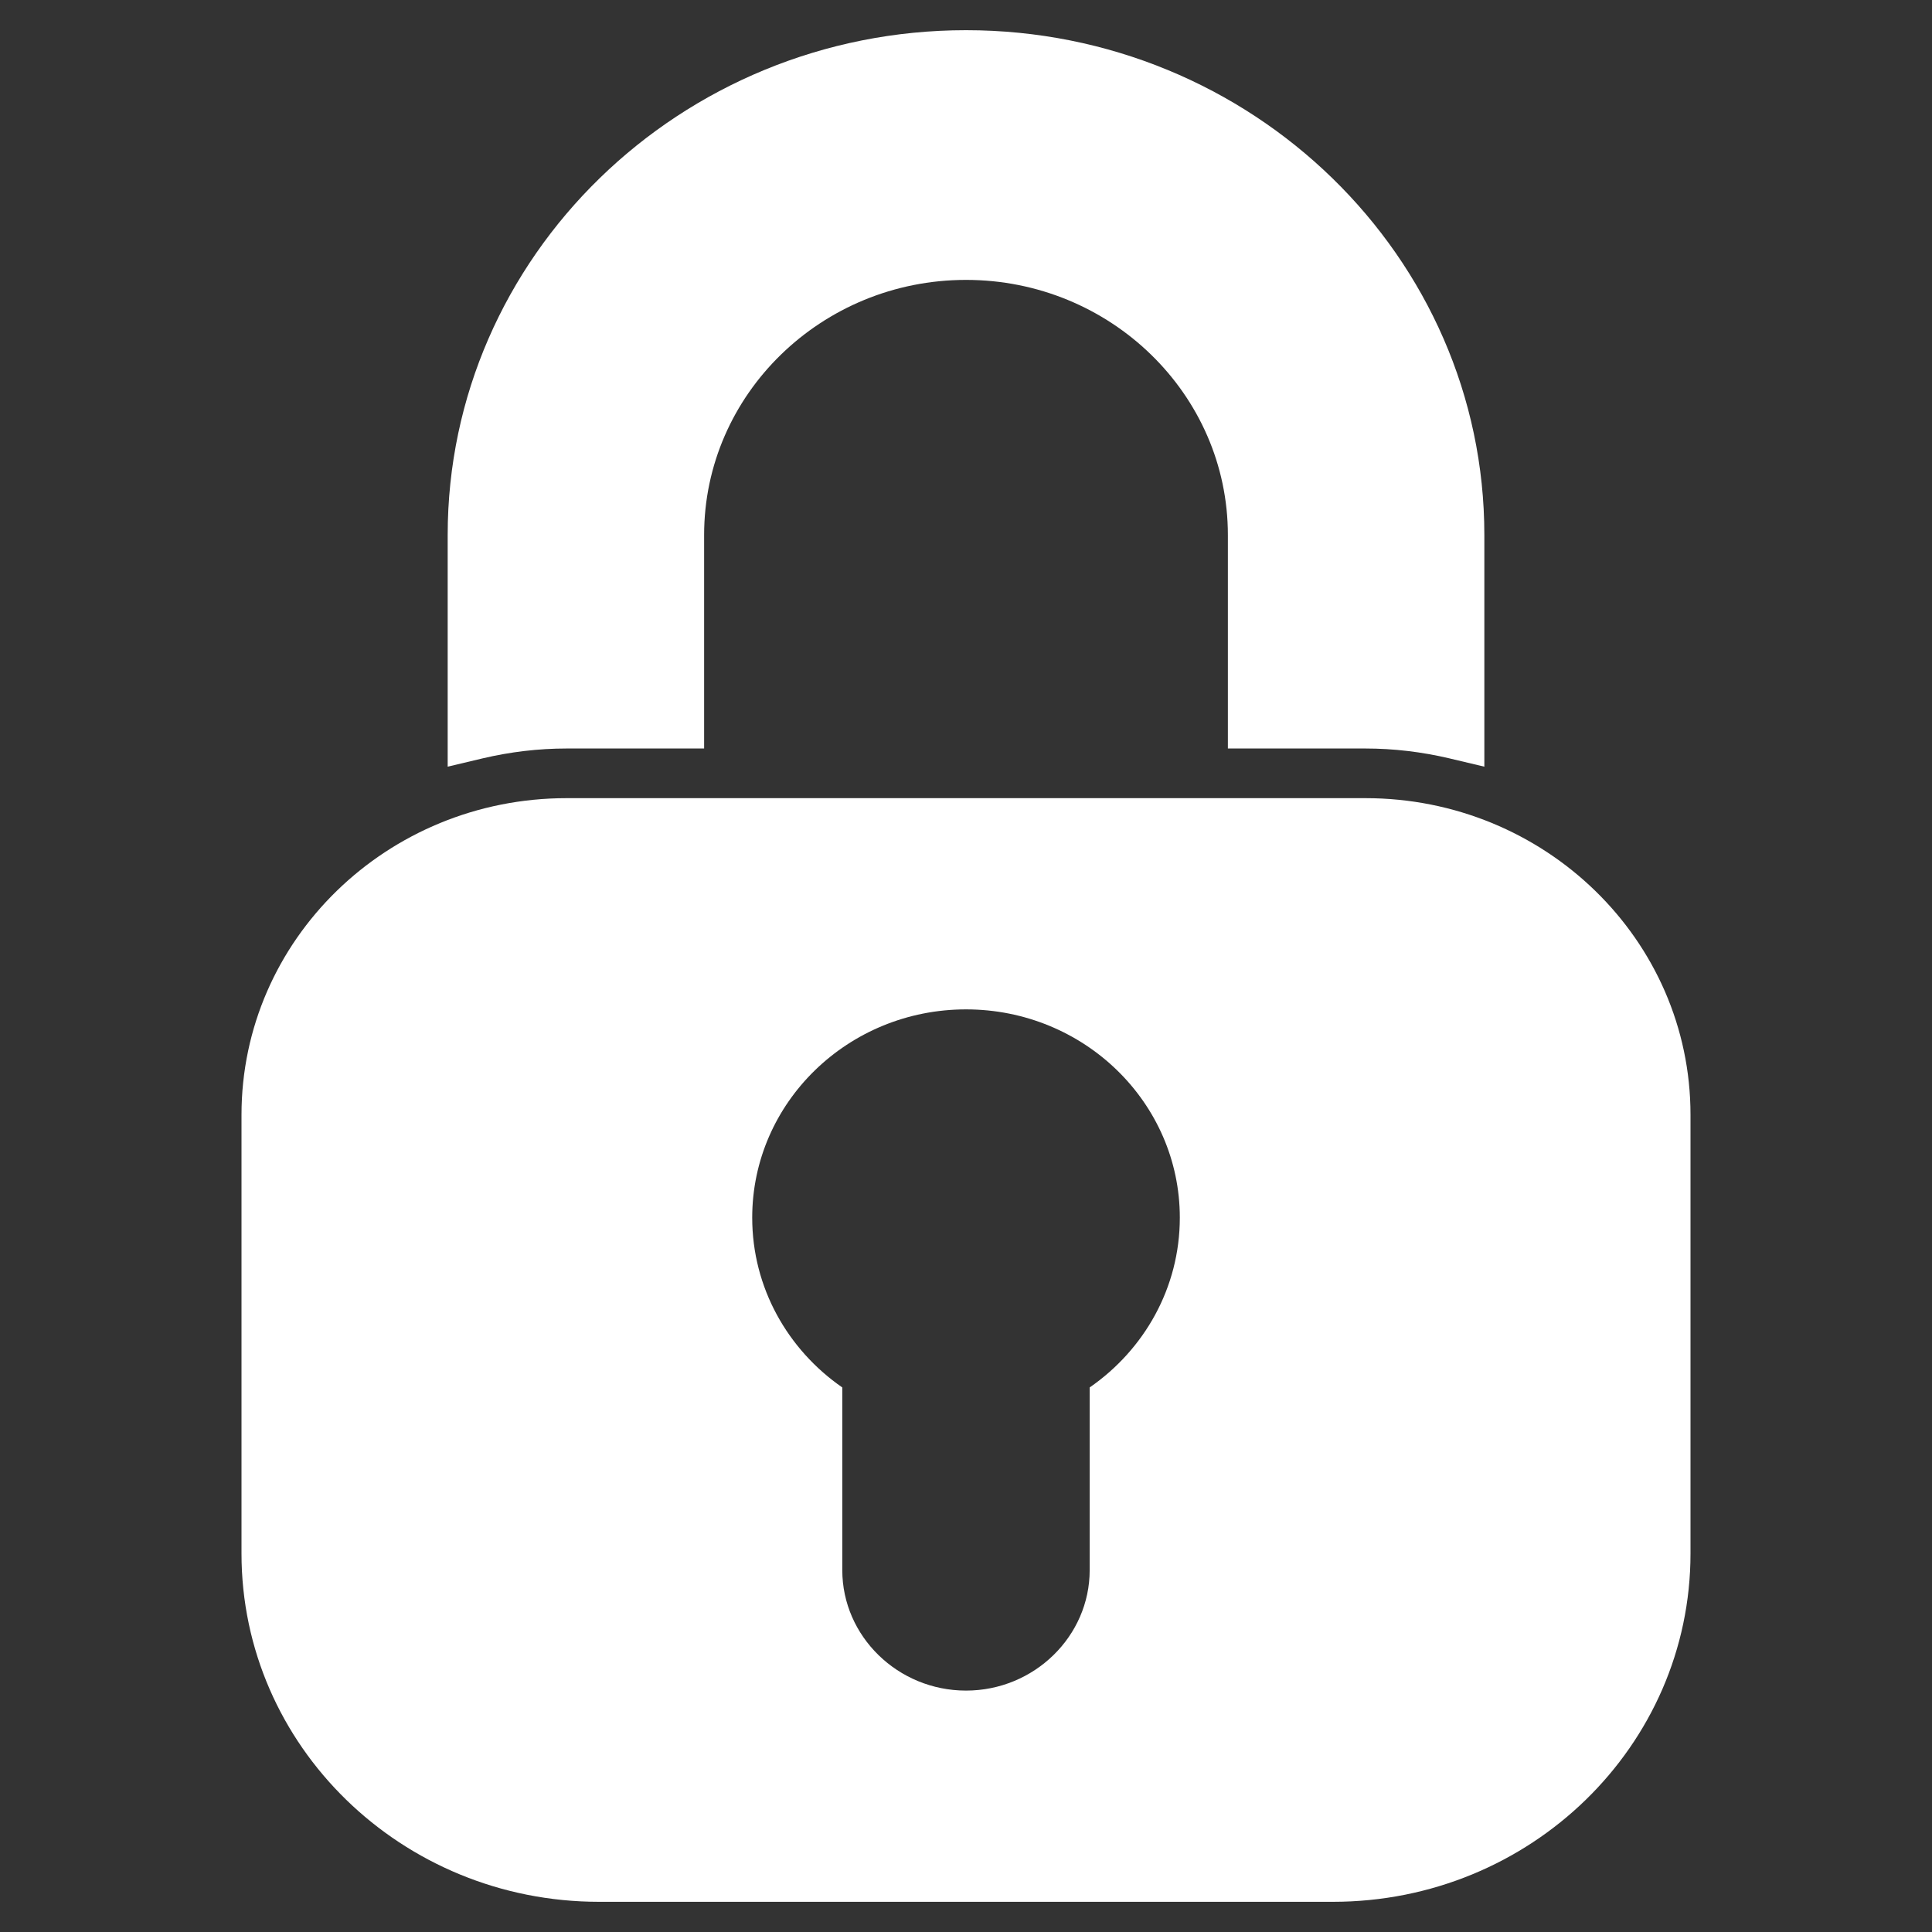
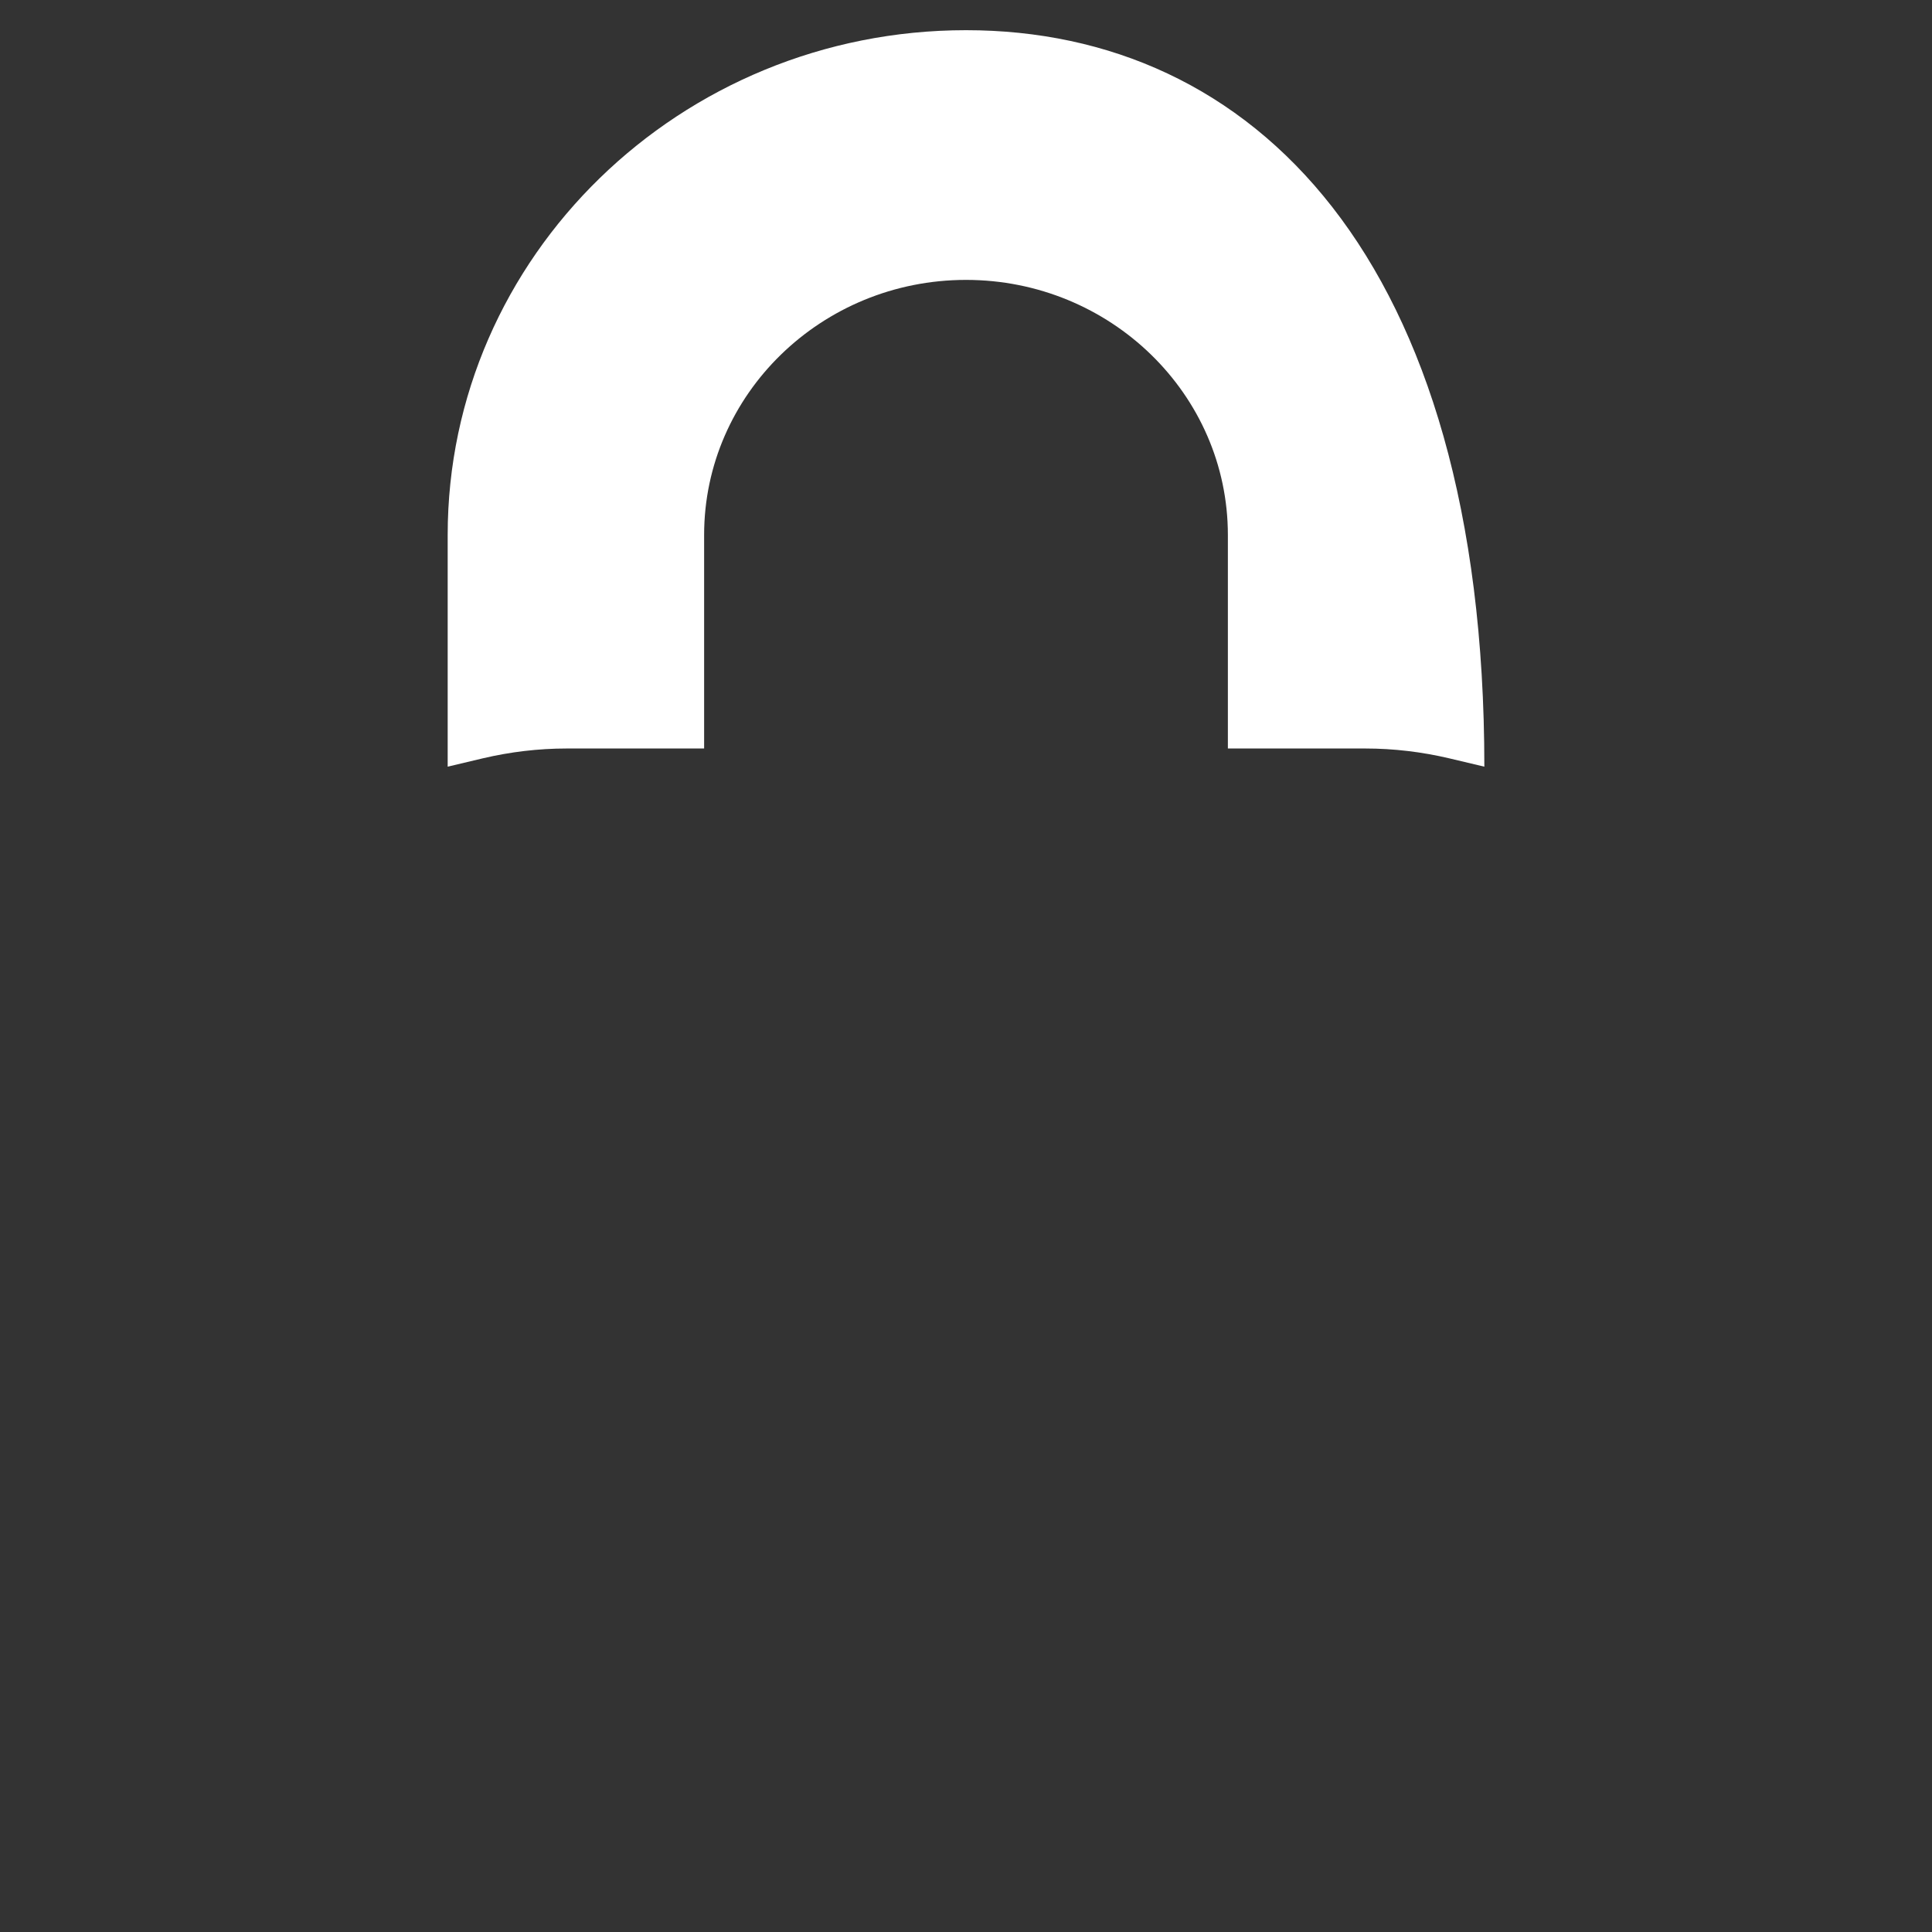
<svg xmlns="http://www.w3.org/2000/svg" width="64" height="64" viewBox="0 0 64 64" fill="none">
  <rect x="0" y="0" width="64" height="64" fill="#333333" stroke="none" />
-   <path d="M18.77 24.795H23.325V17.721C23.325 13.061 27.216 9.272 32.001 9.272C36.783 9.272 40.675 13.061 40.675 17.721V24.795H45.23C46.161 24.795 47.095 24.906 48.009 25.121L49.171 25.397V17.722C49.171 8.501 41.468 1 32.001 1C22.533 1 14.83 8.501 14.83 17.722V25.397L15.992 25.121C16.906 24.906 17.84 24.795 18.77 24.795Z" fill="white" />
-   <path d="M45.231 26.44H18.77C12.822 26.44 8 31.136 8 36.929V51.463C8 57.835 13.304 63 19.846 63H44.154C50.696 63 56 57.835 56 51.463V36.928C56.001 31.136 51.179 26.44 45.231 26.44ZM36.097 45.961V52.013C36.097 54.207 34.254 56.003 32.001 56.003C29.747 56.003 27.902 54.208 27.902 52.013V45.961C26.097 44.711 24.918 42.658 24.918 40.337C24.918 36.527 28.089 33.437 32.001 33.437C35.912 33.437 39.083 36.527 39.083 40.337C39.083 42.659 37.903 44.711 36.097 45.961Z" fill="white" />
+   <path d="M18.77 24.795H23.325V17.721C23.325 13.061 27.216 9.272 32.001 9.272C36.783 9.272 40.675 13.061 40.675 17.721V24.795H45.23C46.161 24.795 47.095 24.906 48.009 25.121L49.171 25.397C49.171 8.501 41.468 1 32.001 1C22.533 1 14.83 8.501 14.83 17.722V25.397L15.992 25.121C16.906 24.906 17.84 24.795 18.77 24.795Z" fill="white" />
</svg>